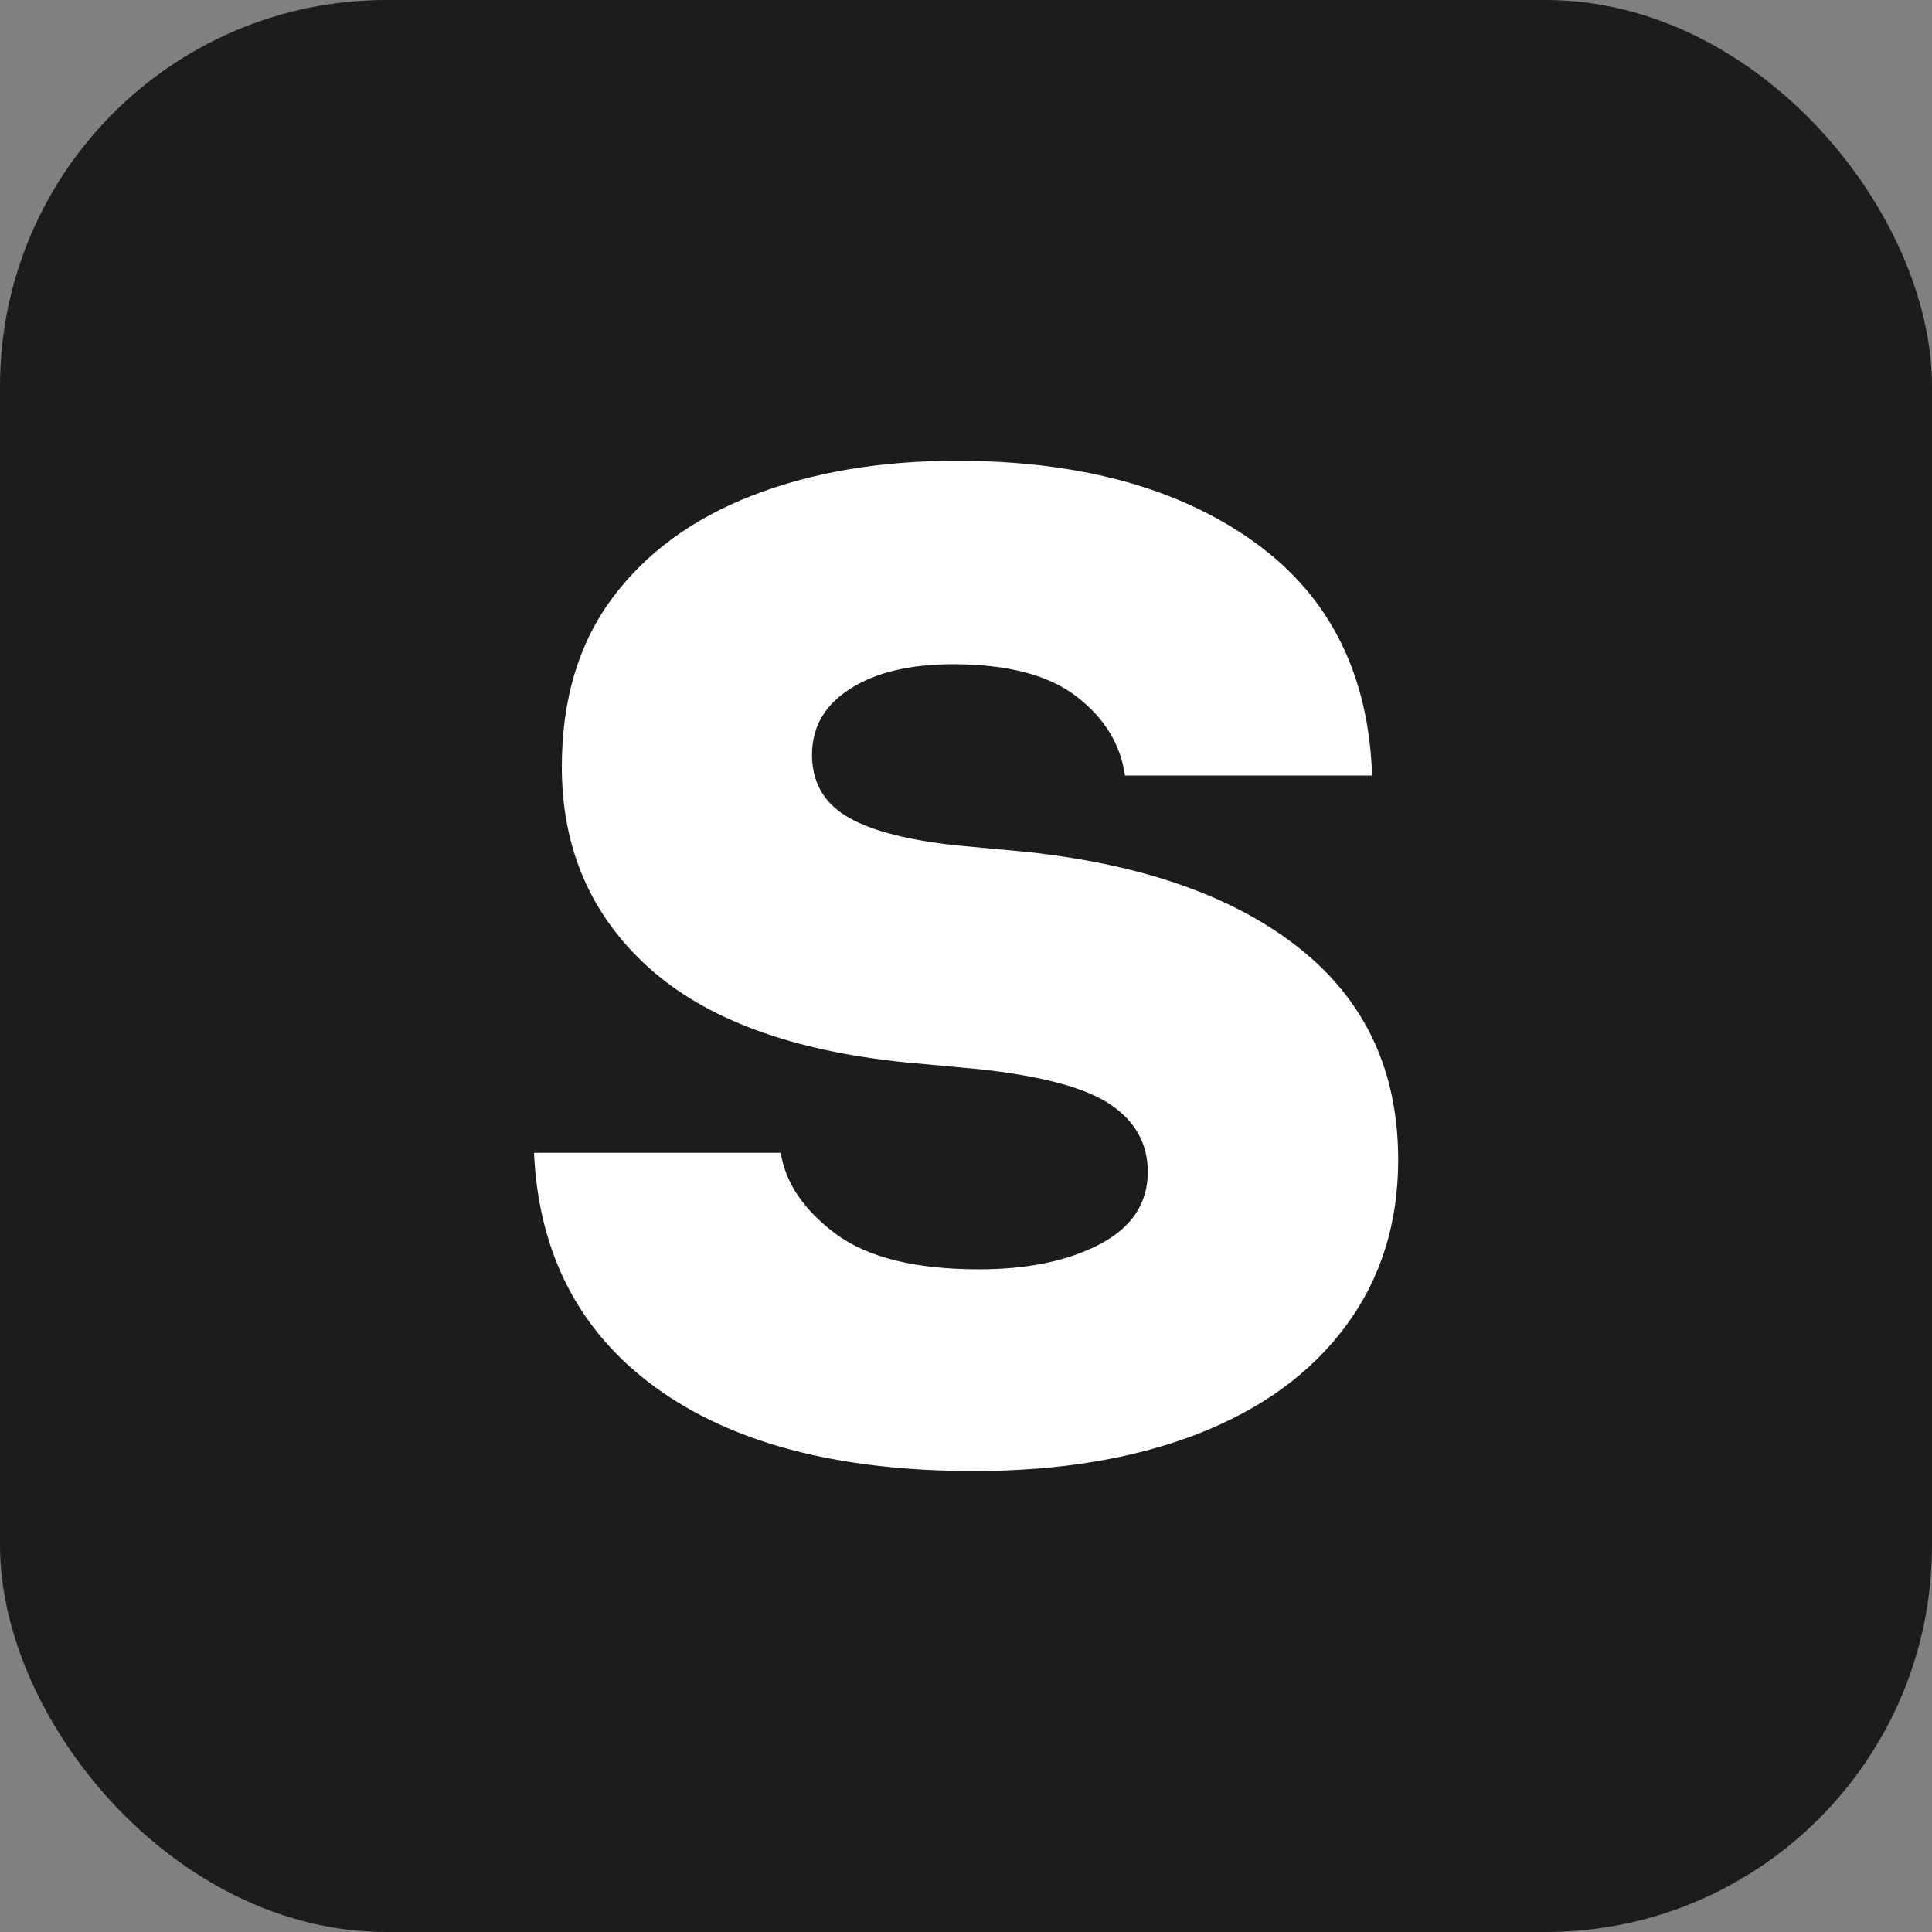
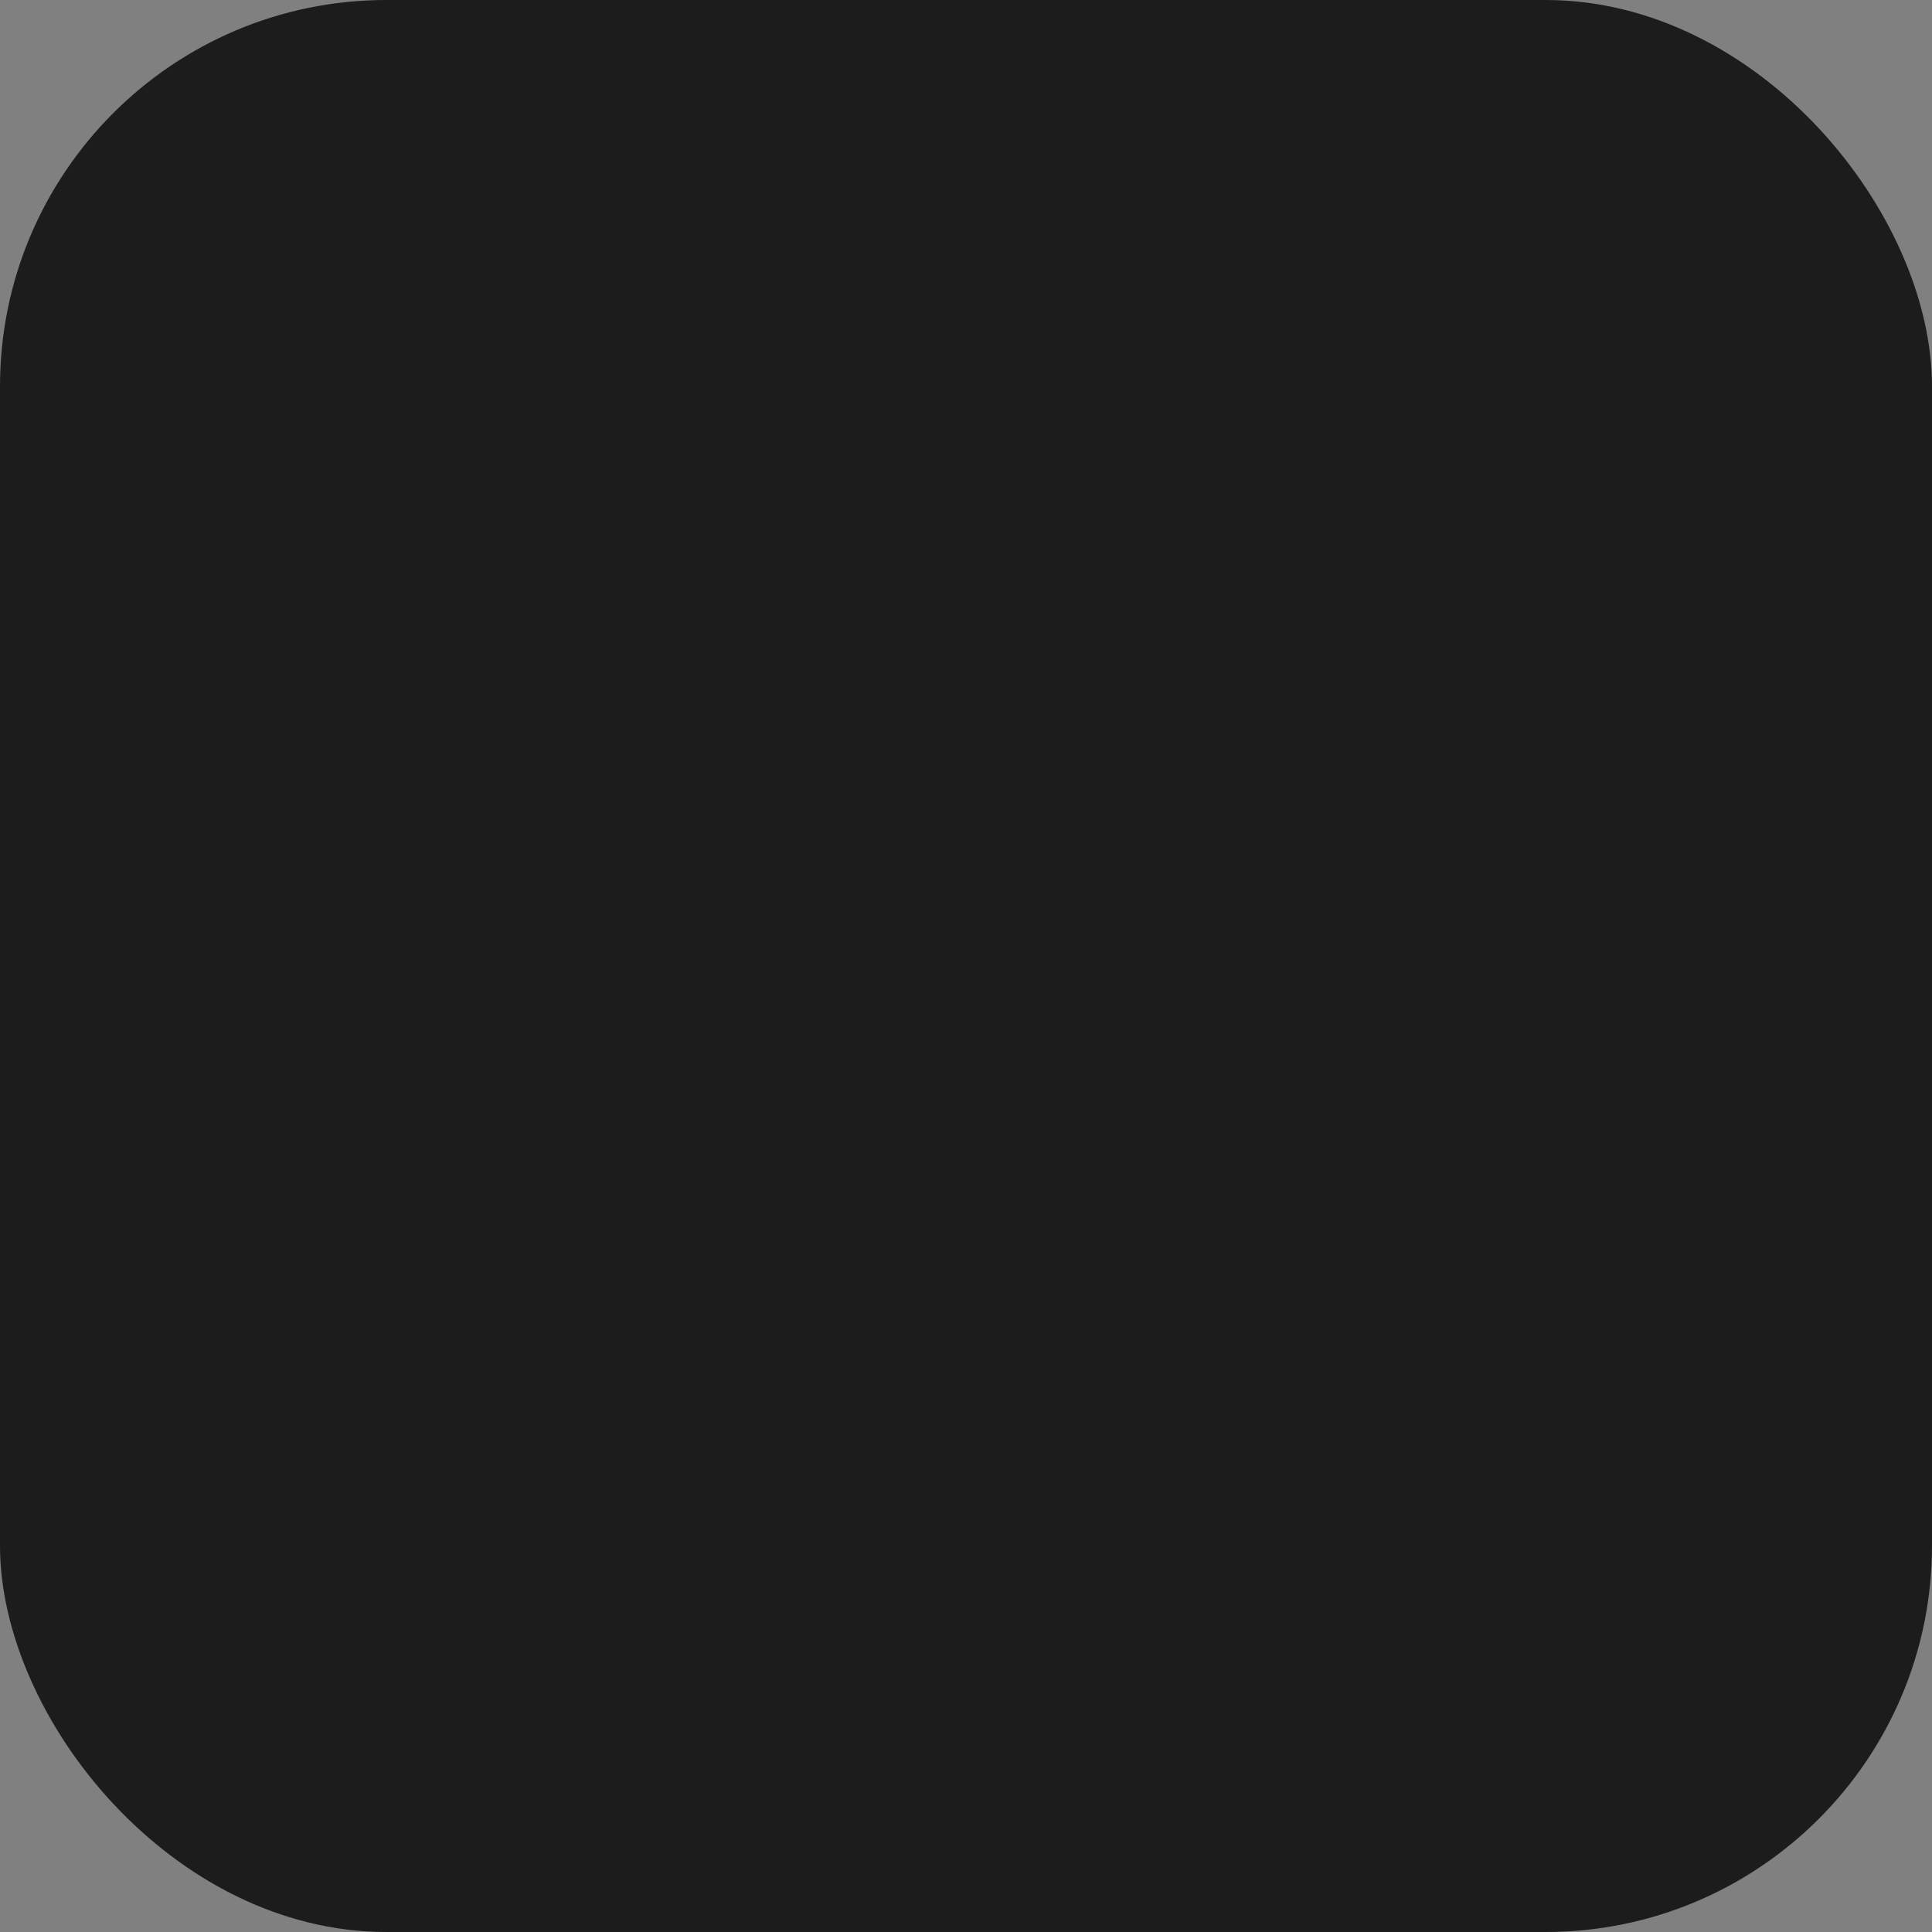
<svg xmlns="http://www.w3.org/2000/svg" width="256" height="256" viewBox="0 0 100 100">
  <rect x="0" y="0" width="100" height="100" fill="#808080" stroke="none" />
  <rect width="100" height="100" rx="20" fill="#1c1c1c" />
-   <path d="M50.41 76.14L50.41 76.14Q39.88 76.14 33.94 71.82Q28.00 67.50 27.64 59.67L27.64 59.67L40.41 59.67Q40.78 62.01 43.25 63.86Q45.73 65.70 50.67 65.70L50.67 65.70Q54.45 65.70 56.93 64.40Q59.41 63.09 59.41 60.66L59.41 60.66Q59.41 58.50 57.52 57.20Q55.63 55.89 50.77 55.35L50.77 55.35L46.89 54.99Q37.98 54.09 33.53 50.04Q29.08 45.99 29.08 39.69L29.08 39.69Q29.08 34.47 31.69 30.96Q34.30 27.45 38.93 25.65Q43.56 23.85 49.51 23.85L49.51 23.85Q59.05 23.85 64.90 28.04Q70.75 32.22 71.02 40.14L71.02 40.14L58.23 40.14Q57.88 37.71 55.72 36.05Q53.55 34.38 49.33 34.38L49.33 34.38Q46.00 34.38 44.02 35.64Q42.03 36.90 42.03 39.06L42.03 39.06Q42.03 41.13 43.75 42.21Q45.45 43.29 49.33 43.74L49.33 43.74L53.20 44.10Q62.29 45.09 67.33 49.14Q72.37 53.19 72.37 60.03L72.37 60.03Q72.37 64.98 69.66 68.63Q66.97 72.27 62.02 74.21Q57.06 76.14 50.41 76.14Z" fill="#fff" />
</svg>